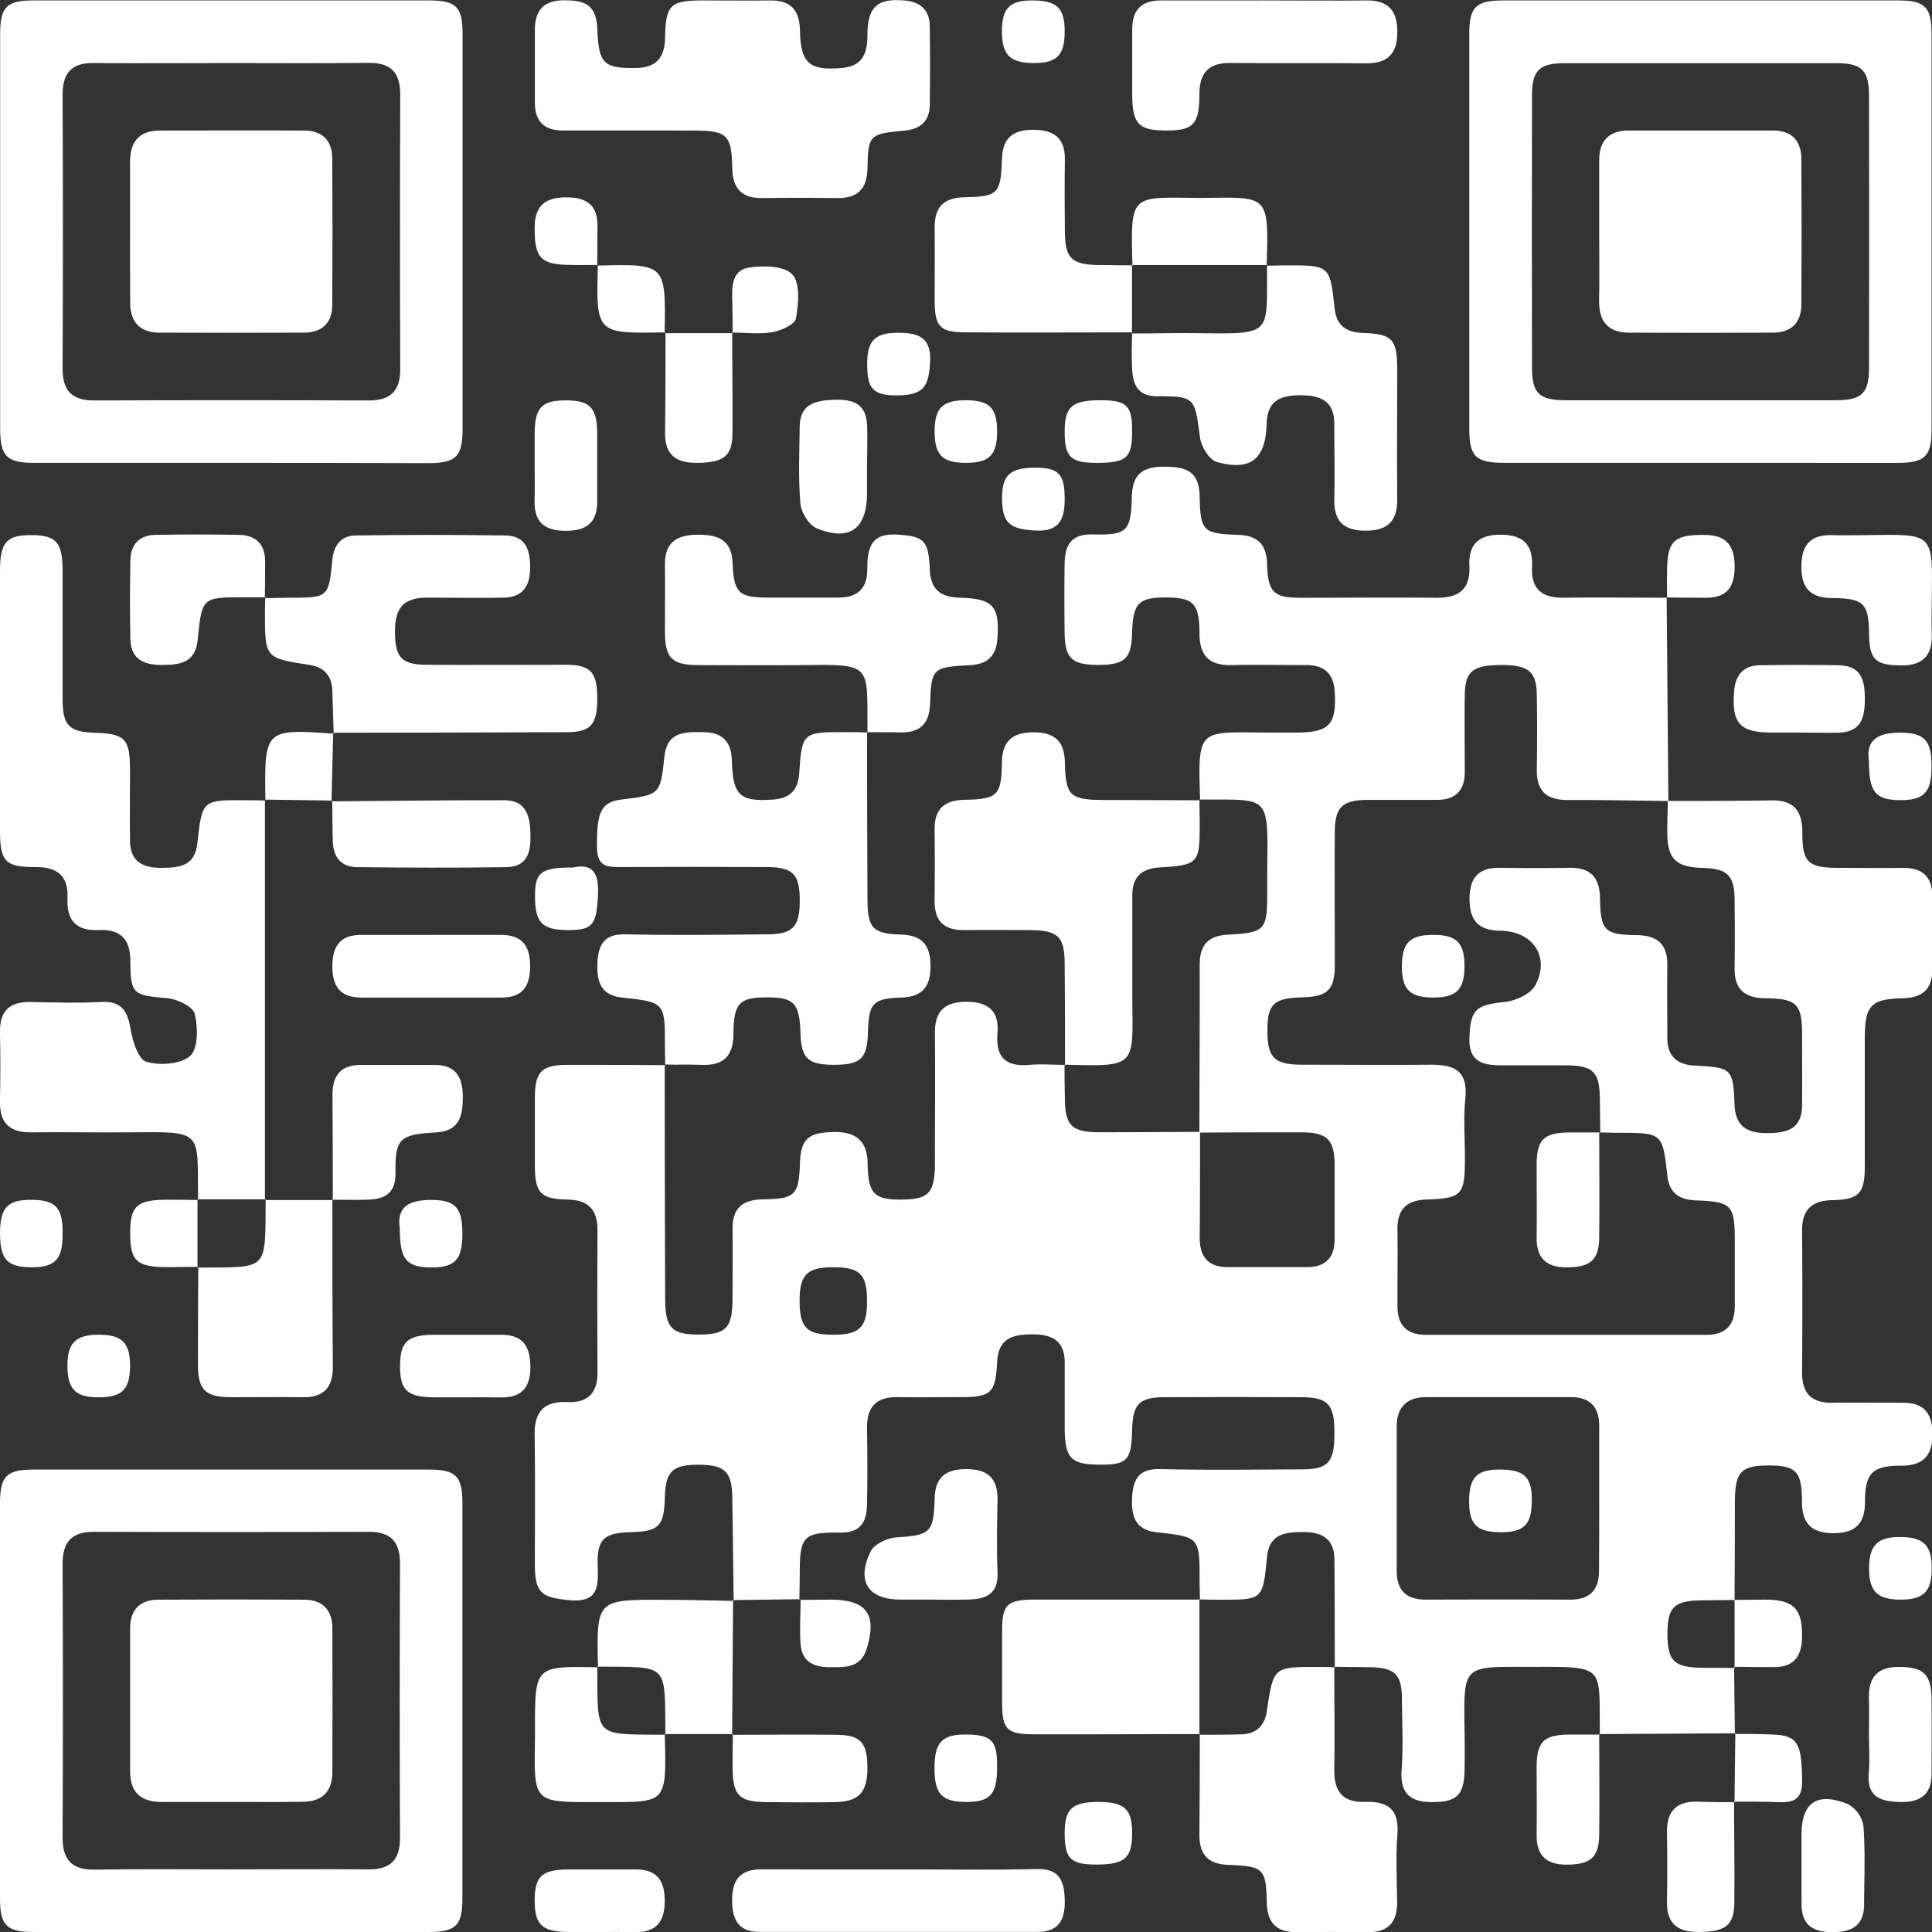
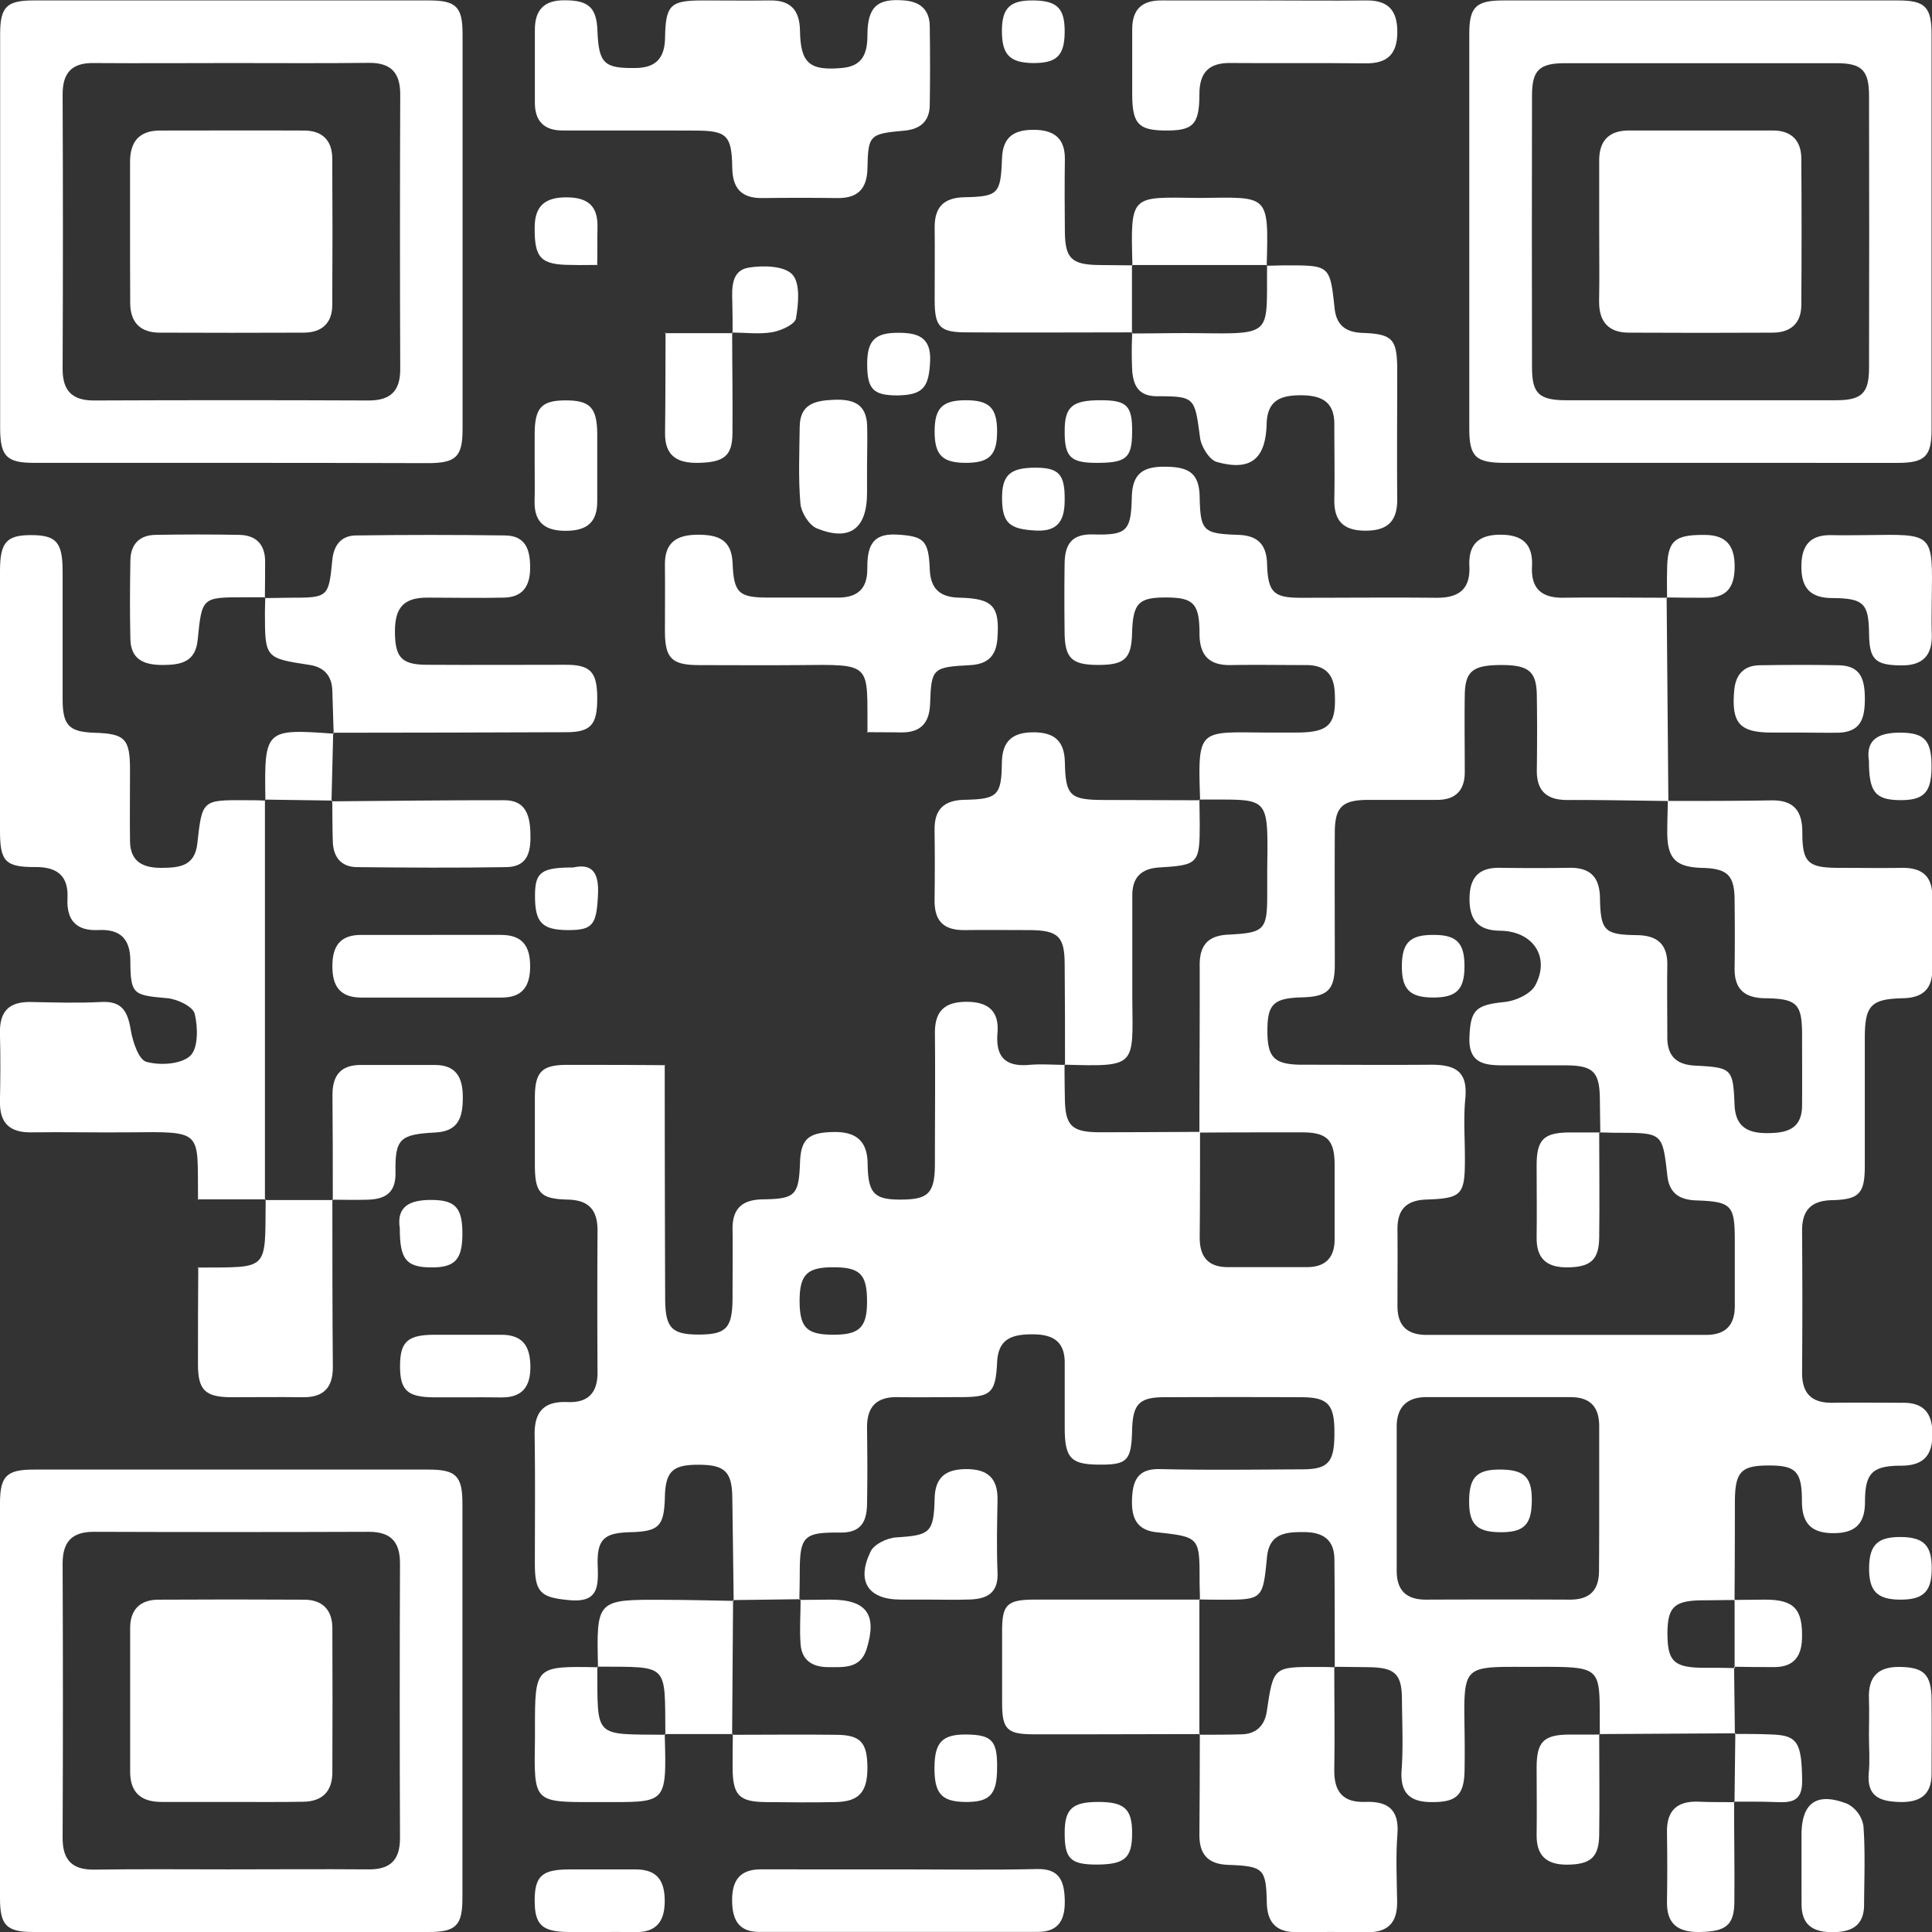
<svg xmlns="http://www.w3.org/2000/svg" viewBox="0 0 401.09 401.12">
  <rect x="0" y="0" width="401.09" height="401.12" fill="#333333" stroke="none" />
  <defs>
    <style>.cls-1{fill:#fff;}</style>
  </defs>
  <g id="Ebene_2" data-name="Ebene 2">
    <g id="Ebene_1-2" data-name="Ebene 1">
      <path class="cls-1" d="M152.31,332.32q-.13-10.71-.28-21.43c-.07-5.27-1.53-6.74-6.69-6.8-5.67-.07-7.16,1.29-7.31,6.68-.16,6.1-1.21,7.16-7.17,7.32-5.51.14-7,1.47-6.77,7.16.15,4.29,0,7.48-5.84,6.95s-7.19-1.48-7.21-7.38c0-9,.09-18-.05-26.94-.07-4.78,1.93-7,6.75-6.81,4.28.21,6.34-1.85,6.31-6.19q-.09-14.72,0-29.43c0-4.25-1.8-6.3-6.15-6.41-5.73-.13-6.83-1.39-6.86-7.09,0-4.65,0-9.31,0-14,0-5.4,1.4-6.85,6.6-6.88,6.82,0,13.63,0,20.45.07L138,221q0,24.19.09,48.4c0,6.22,1.27,7.62,6.83,7.66,5.92,0,7.15-1.31,7.16-7.83,0-4.66.06-9.32,0-14-.06-4.34,2-6.18,6.31-6.24,6.78-.1,7.44-.87,7.7-7.75.2-4.88,1.83-6.2,7.29-6.23,4.47,0,6.68,2,6.74,6.52.09,6.41,1.38,7.61,7.47,7.5,5.25-.1,6.49-1.51,6.5-7.5,0-9,.09-18,0-26.94-.06-4.55,1.89-6.58,6.47-6.61s6.9,1.91,6.52,6.47c-.41,5,1.65,7.06,6.63,6.62,2.47-.22,5,0,7.48,0L221,221q0,3.47.07,6.93c.06,5.79,1.39,7.12,7.27,7.13,6.93,0,13.86-.05,20.79-.08,0,7.31,0,14.61-.07,21.92,0,4,1.74,6.16,5.83,6.16h16.44c3.8,0,5.73-1.94,5.74-5.74,0-5.15,0-10.3,0-15.44s-1.49-6.77-6.66-6.8c-7.14,0-14.27,0-21.41.05,0-11.62.09-23.23.06-34.84,0-4,1.67-6,5.77-6.25,7.8-.39,8.25-.92,8.25-8.67,0-1.66,0-3.32,0-5,.2-15.77.43-14.25-14.08-14.39l.15.13C248.64,151,248.79,152,263,152.08c2,0,4,0,6,0,7,0,8.48-1.63,8.09-8.46-.23-3.9-2.25-5.57-6-5.55-5.16,0-10.33-.09-15.49,0-4.58.11-6.56-2-6.58-6.51,0-6.31-1.28-7.52-7-7.52s-6.82,1.22-7,7.5c-.15,5.19-1.56,6.5-7,6.5s-6.91-1.35-7-6.54c-.06-4.83-.07-9.66,0-14.49.06-3.75,1.26-6.17,5.84-6.06,7.16.19,7.93-.7,8.11-7.78.12-4.52,2-6.3,6.72-6.28s7.24,1,7.36,6.15c.16,7.25.7,7.74,8,8,4.06.13,5.89,2,6,6.06.19,5.88,1.34,7,7,7,9.33,0,18.66-.09,28,0,4.65.07,7.23-1.62,7-6.58-.23-4.57,2-6.54,6.54-6.51s6.69,2,6.46,6.6,2,6.55,6.57,6.48c7.16-.1,14.32,0,21.48,0L346,124l.36,42.29c-7-.08-14-.23-21-.21-4.29,0-6.37-1.9-6.31-6.24.07-5.16.08-10.33,0-15.49-.07-4.93-1.67-6.26-7.2-6.29-6.05,0-7.67,1.2-7.76,6.23-.08,5.33,0,10.66,0,16,0,3.81-1.92,5.76-5.74,5.77-4.83,0-9.66,0-14.48,0-5.23.05-6.74,1.52-6.76,6.73-.05,9.16,0,18.32,0,27.48,0,5.21-1.49,6.64-6.72,6.78-6.07.16-7.32,1.41-7.27,7.24.05,5.35,1.51,6.73,7.26,6.75,8.83,0,17.65.07,26.48,0,5.51-.05,7.88,1.52,7.34,7.09-.4,4.12-.07,8.32-.08,12.48,0,7.44-.62,8.17-8,8.42-4.09.14-6,2-6,6.1.05,5.33,0,10.66,0,16,0,4.1,2,6,6.08,6q29,0,57.95,0c4.08,0,6-2,6-6,0-4.5,0-9,0-13.49,0-7.44-.62-8.17-8-8.43-3.46-.13-5.57-1.44-6-5.09-1-8.93-1-8.92-10.06-8.95-1.33,0-2.66-.05-4-.08l.14.14-.09-7c-.06-5.68-1.34-7-6.94-7.06-4.33,0-8.65,0-13,0-3.87,0-7.33-.32-7.14-5.73.21-5.81,1.31-6.81,7.29-7.42,2.27-.23,5.39-1.63,6.37-3.45,3.17-5.89-.46-11.27-7.3-11.35-4.66-.06-6.38-2.32-6.34-6.75.05-4.28,1.91-6.37,6.25-6.31,4.83.07,9.66.08,14.48,0,4.29-.07,6.27,1.89,6.35,6.21.13,6.88.9,7.67,7.66,7.77,4.28.06,6.38,1.9,6.32,6.24-.07,5,0,10,0,15,0,3.8,1.87,5.64,5.69,5.84,7.75.41,7.95.58,8.27,8.17.2,4.48,2.64,5.85,6.73,5.85s7.26-.81,7.29-5.75,0-9.65,0-14.48c0-6.61-1-7.68-7.69-7.77-4.27-.06-6.38-1.9-6.32-6.24.07-4.66.05-9.32,0-14,0-5.27-1.45-6.68-6.67-6.82-5.56-.16-7.3-1.9-7.31-7.42,0-2.16.08-4.32.12-6.48,7.16,0,14.32,0,21.47-.12,4.61-.08,6.46,2.12,6.45,6.63,0,6.33,1.19,7.36,7.57,7.38,4.33,0,8.66.07,13,0s6.47,1.73,6.41,6.14c-.07,5,0,10,0,15,0,4.12-2.1,5.84-6.12,5.93-6.67.15-7.88,1.53-7.89,8.32,0,8.82,0,17.65,0,26.47,0,5.73-1.13,7-6.83,7.13-4.34.11-6.22,2.12-6.19,6.39q.11,14.73,0,29.47c0,4.35,2.07,6.27,6.34,6.2,4.83-.07,9.66,0,14.49,0,4.35-.06,6.18,2.07,6.23,6.34.05,4.46-1.73,6.68-6.37,6.72-6.13,0-7.62,1.51-7.63,7.52,0,4.59-2.07,6.51-6.62,6.49s-6.48-2.09-6.47-6.63c0-6.24-1.28-7.44-7-7.42s-6.89,1.39-6.92,7.59q0,10.23-.07,20.47l.14-.13c-2.14,0-4.28.05-6.43.06-6.17,0-7.59,1.28-7.64,6.76,0,5.93,1.31,7.22,7.64,7.25,2.15,0,4.29,0,6.43.07L360,346c.06,4.65.11,9.29.17,14a2,2,0,0,1,.14-.16L332,360l.14.14c-.2-14.5,1.44-14.12-14.49-14.09-14,0-13.81-.65-13.6,13.4q.06,4,0,8c-.08,5.24-1.67,6.71-6.83,6.67-4.48,0-6.59-1.86-6.24-6.65s.11-9.64.07-14.46c0-5.54-1.41-6.84-7.08-6.9l-7-.08.13.15c0-7.45,0-14.91-.07-22.36,0-4.12-2.3-5.72-6.24-5.75s-7.28.27-7.76,5.22c-.86,8.83-.89,8.83-9.6,8.81-1.49,0-3,0-4.47-.06l.15.13c0-1.33-.07-2.66-.07-4,0-9.06,0-9.09-8.95-10.07-4.32-.47-5.23-3.26-5.07-7s1.2-6.22,5.79-6.11c9.83.23,19.66.1,29.5.05,5.53,0,6.76-1.51,6.72-7.77,0-5.7-1.37-7.18-6.81-7.2q-14.24-.06-28.49,0c-5.23,0-6.56,1.44-6.7,6.81-.16,6.44-1,7.26-7.14,7.18-5.61-.08-6.84-1.44-6.85-7.66,0-4.5,0-9,0-13.5s-2.55-5.89-6.67-5.89-7.11.81-7.36,5.73c-.33,6.52-1.25,7.3-7.67,7.31-4.33,0-8.67.07-13,0S180,292,180,296.31c.07,5.33.1,10.67,0,16-.08,3.45-1.14,5.9-5.51,5.86-7.77-.09-8.44.8-8.46,8.48,0,1.83-.05,3.66-.08,5.5l.14-.15c-4.64.06-9.29.13-13.94.18ZM332,311.11c0-5,0-10,0-15,0-4.05-1.87-6.07-6-6.06-10,0-20,0-29.94,0-4,0-6.09,2.12-6.1,6.1,0,10,0,20,0,29.94,0,4.09,2,6,6.06,6q15-.06,29.94,0c4.07,0,6-1.94,6-6C332,321.09,332,316.1,332,311.11ZM180,270.22c0-5.61-1.4-7.1-6.86-7.13s-7.11,1.4-7.14,6.86c0,5.62,1.41,7.11,6.87,7.14S180,275.68,180,270.22Z" />
      <path class="cls-1" d="M48.09,96.09c-13.67,0-27.33,0-41,0-5.69,0-7-1.34-7.06-7q0-41,0-82c0-5.69,1.34-7,7-7q41,0,82,0c5.69,0,7,1.33,7,7q0,41,0,82c0,5.69-1.34,7-6.94,7.06C75.41,96.11,61.75,96.09,48.09,96.09Zm-.06-83c-9.49,0-19,.07-28.49,0C15,13,13,15,13,19.6q.12,28.49,0,57c0,4.56,2,6.55,6.55,6.54q28.48-.12,57,0c4.57,0,6.56-2,6.54-6.55q-.11-28.48,0-57c0-4.57-2-6.59-6.54-6.54C67,13.16,57.53,13.09,48,13.09Z" />
      <path class="cls-1" d="M352.46,96.09q-20,0-40,0c-6.1,0-7.42-1.24-7.43-7.08q0-41,0-82c0-5.59,1.39-6.92,7.08-6.92q41,0,82,0C399.69.1,401,1.48,401,7.17q0,41,0,82c0,5.59-1.38,6.92-7.07,6.93Q373.21,96.11,352.46,96.09Zm.25-13c9.49,0,19,0,28.49,0,5.3,0,6.81-1.47,6.82-6.67q.06-28.23,0-56.48c0-5.3-1.47-6.81-6.67-6.82q-28.25,0-56.48,0c-5.3,0-6.81,1.47-6.82,6.67q-.06,28.25,0,56.48c0,5.46,1.46,6.81,7.17,6.83C334.38,83.11,343.54,83.09,352.71,83.09Z" />
      <path class="cls-1" d="M0,353.09c0-13.66,0-27.33,0-41,0-5.65,1.36-7,7-7q41,0,82,0c5.65,0,7,1.35,7,7q0,41,0,82c0,5.65-1.35,7-7,7q-41,0-82,0c-5.65,0-7-1.36-7-7C0,380.41,0,366.75,0,353.09Zm47.5,35c9.66,0,19.33-.08,29,0,4.58.05,6.56-2,6.54-6.54q-.11-28.49,0-57c0-4.57-2-6.56-6.54-6.54q-28.5.1-57,0C15,318,13,320,13,324.59q.12,28.5,0,57c0,4.58,2,6.6,6.54,6.55C28.87,388,38.2,388.09,47.53,388.09Z" />
      <path class="cls-1" d="M41.11,249.15c-.17-14.56,1.4-14.23-14.51-14.07-6.66.06-13.32-.09-20,0-4.54.09-6.7-1.87-6.61-6.46s.13-9.33,0-14,1.86-6.7,6.46-6.6c4.82.09,9.67.25,14.48,0,4.4-.27,5.58,1.95,6.21,5.78.41,2.43,1.63,6.19,3.25,6.64,2.82.79,7.18.52,9.1-1.24,1.68-1.55,1.62-5.95.93-8.74-.36-1.5-3.61-3.05-5.67-3.23-7.12-.62-7.64-.75-7.69-7.71,0-4.58-2.07-6.67-6.62-6.44s-6.66-2-6.43-6.57S12,180,7.45,180C1.1,180.05,0,178.85,0,172.5q0-27,0-53.95c0-6,1.36-7.48,6.54-7.46S13,112.61,13,118.64c0,8.83,0,17.66,0,26.48,0,5.48,1.32,6.81,6.54,7,6.39.18,7.43,1.23,7.45,7.55,0,5-.06,10,0,15,.08,4.21,2.65,5.52,6.53,5.5s6.94-.41,7.45-5.1c1-9,1-9,10.06-8.94,1.33,0,2.66,0,4,.08L55,166q0,41.57,0,83.12l.14-.13H41Z" />
-       <path class="cls-1" d="M138.09,221.17c0-1.33-.05-2.66-.05-4,0-9.09,0-9.12-8.94-10.08-4.32-.46-5.23-3.25-5.08-7s1.2-6.23,5.78-6.12c9.83.22,19.67.1,29.5,0,5.23,0,6.69-1.55,6.73-6.77.05-5.66-1.33-7.18-6.81-7.2q-15-.06-30,0c-2.82,0-5.22.19-5.28-3.95-.1-7.31.77-9.52,5-10.05,8.12-1,8.15-1,9-9,.57-5.09,4.2-5.07,8-5,4.08,0,5.93,2,6,6,.21,7.19,1.71,8.47,8.49,8,3.54-.24,5.28-1.95,5.5-5.55.51-8.23.83-8.47,9-8.46,1.66,0,3.33,0,5,.08L180,152q0,17.25.09,34.5c0,6.19,1,7.35,7,7.52,4.42.12,6.07,2.3,6.09,6.51s-1.61,6.42-6,6.56c-6.06.2-6.83,1.15-7,7.47-.15,5.19-1.56,6.5-7,6.5s-6.83-1.32-7-6.54c-.18-6.27-1.31-7.47-7-7.46s-6.88,1.18-6.91,7.56c0,4.6-2.09,6.65-6.63,6.45-2.5-.11-5,0-7.5-.07Z" />
      <path class="cls-1" d="M131.26,27.09c-4.83,0-9.66,0-14.48,0-3.82,0-5.74-1.95-5.74-5.77,0-5,0-10,0-15C111,2,113,0,117.3.06c4.87,0,6.55,1.52,6.73,6.29.26,6.82,1.38,7.84,7.77,7.77,4.32,0,6.21-2,6.27-6.31C138.18,1,139.2.1,145.81.09c4.66,0,9.33.06,14,0,4.33-.07,6.2,2,6.27,6.29.11,6.78,2,8.34,8.74,7.73,4.25-.38,5.26-3,5.26-6.78,0-5.95,2.07-7.73,7.75-7.23,3.29.29,5.14,2,5.19,5.3.08,5.49.09,11,0,16.48-.06,3.32-2,4.94-5.25,5.24-7.25.65-7.55.9-7.68,7.77-.08,4.32-2,6.3-6.33,6.23q-7.74-.1-15.48,0c-4.34.06-6.2-2-6.26-6.3-.11-6.78-1.14-7.7-7.75-7.71C139.92,27.08,135.59,27.09,131.26,27.09Z" />
      <path class="cls-1" d="M221.1,221.16c0-7,0-13.95-.07-20.93,0-5.83-1.36-7.11-7.34-7.14-4.48,0-9-.06-13.45,0s-6.29-2-6.22-6.3q.1-7.23,0-14.46c-.07-4.3,1.94-6.21,6.24-6.29,6.84-.12,7.65-.91,7.73-7.67.06-4.64,2.3-6.38,6.73-6.34,4.26.05,6.26,1.88,6.35,6.21.14,7,1.06,7.82,8.11,7.84l19.93.06L249,166c0,1.65.07,3.31.07,5,0,8.25-.28,8.61-8.33,9.08-3.76.22-5.68,2-5.67,5.82,0,7.13,0,14.26,0,21.39.12,14.13,1,14.17-14.08,13.74Z" />
      <path class="cls-1" d="M55,124.17c1.66,0,3.32-.08,5-.08,8.17,0,8.23,0,9-7.93.33-3.11,1.95-5,4.95-5q15.47-.21,30.93,0c4.33.06,5.21,3.09,5.18,6.8s-1.53,6-5.39,6.11c-5.32.12-10.65,0-16,0-4.82,0-6.68,2.05-6.68,7,0,5.4,1.36,6.91,6.55,6.94,9.64.06,19.29,0,28.94,0,5.17,0,6.51,1.55,6.51,7s-1.32,7-6.47,7c-16.14.08-32.27.08-48.41.11l.16.14c-.09-3-.19-5.95-.28-8.92s-1.65-4.82-4.66-5.29C55,136.63,55,136.63,55,127c0-1,.05-2,.08-3Z" />
      <path class="cls-1" d="M277,346c0,7.15.13,14.3,0,21.45-.06,4.5,1.79,6.8,6.41,6.63s7.1,1.5,6.7,6.68c-.36,4.63-.13,9.31-.06,14,.07,4.25-1.8,6.43-6.17,6.37-4.82-.06-9.65-.07-14.47,0-4.23.07-6.32-1.75-6.42-6.13-.14-7.09-.67-7.58-8.07-7.85C250.82,387,249,385,249,381c.07-7,.07-14,.09-21l-.15.14c3,0,5.94,0,8.91-.09s4.71-1.84,5.14-4.76c1.37-9.24,1.35-9.25,10.63-9.22,1.16,0,2.31,0,3.46.07Z" />
      <path class="cls-1" d="M180.09,152.17c-.1-14.63,1.28-14.25-14.45-14.09-6.82.06-13.64,0-20.46,0-5.68,0-7.09-1.37-7.14-6.85,0-4.66.05-9.32,0-14s2.51-6.21,6.85-6.22c4.18,0,7,1,7.2,5.89.24,6.21,1.3,7.14,7.3,7.16,4.82,0,9.65,0,14.47,0,4,.05,6.19-1.71,6.19-5.82s.51-7.59,6.12-7.26,6.62,1.14,6.85,7.17c.15,4.11,2.11,5.83,6.14,5.93,7.05.17,8.42,1.79,7.9,8.57-.27,3.51-2,5.23-5.6,5.43-7.89.43-8.11.63-8.37,8.06-.15,4.1-2.09,6-6.13,5.91-2.33-.05-4.66,0-7-.06Z" />
      <path class="cls-1" d="M263,55.16c1.33,0,2.66-.07,4-.07,9.08,0,9.11,0,10.07,8.93.39,3.65,2.48,5,5.94,5.1,6.09.24,7,1.32,7.06,7.41,0,9-.08,18,0,27,.06,4.54-1.87,6.61-6.46,6.64s-6.69-1.9-6.6-6.49c.1-5.16,0-10.32,0-15.48.06-4.81-2.64-6.13-6.95-6.14s-7,1.14-7.1,6c-.22,7.28-3.35,9.8-10.35,7.84-1.55-.43-3.22-3.18-3.47-5-1.13-8.4-1-8.62-8.91-8.64-3.86,0-4.89-2.2-5.17-5.17a78.68,78.68,0,0,1,0-8l-.15.14c4.63,0,9.25-.12,13.87-.06,15.67.18,14.13.36,14.27-14.08Z" />
      <path class="cls-1" d="M249.11,360c-11.45,0-22.89.08-34.34.05-5.73,0-6.72-1-6.73-6.52q0-7.47,0-14.93c0-5.48,1-6.5,6.73-6.52,11.45,0,22.89,0,34.34,0L249,332v28.14Z" />
      <path class="cls-1" d="M235.11,69c-11.48,0-23,.08-34.43,0-5.59,0-6.63-1.13-6.64-6.64,0-5,.05-10,0-15-.07-4.24,1.77-6.32,6.14-6.41,7.08-.15,7.57-.67,7.84-8.08.16-4.47,2.5-5.95,6.65-5.92s6.46,1.75,6.4,6.15c-.07,5-.05,10,0,15,.05,5.56,1.4,6.85,7.08,6.92l7,.07L235,55V69.16Z" />
      <path class="cls-1" d="M69,249c0,11.61,0,23.23.1,34.84,0,4.31-2,6.3-6.28,6.23-5-.07-10,0-14.93,0-5.26-.05-6.76-1.49-6.79-6.66,0-6.8,0-13.6.06-20.4l-.15.14c15-.1,14,.9,14.14-14.14l-.14.13,14.13,0Z" />
      <path class="cls-1" d="M262.53.09c7,0,14,.08,21,0,4.56-.08,6.56,1.95,6.56,6.52s-2,6.58-6.55,6.54c-9.33-.1-18.65,0-28-.07C251,13,249,15,249,19.58c0,6.42-1.36,7.62-7.46,7.51-5.25-.11-6.47-1.51-6.49-7.52,0-4.49,0-9,0-13.48,0-4.08,1.95-6,6-6C248.21.11,255.37.09,262.53.09Z" />
      <path class="cls-1" d="M186.89,388.09c9.48,0,19,.15,28.43-.07,4.57-.1,5.58,2.42,5.72,6.15.16,4-.95,6.9-5.58,6.9q-28.94,0-57.86,0c-4.27,0-5.56-2.55-5.61-6.41-.05-4.18,1.52-6.59,6-6.58Q172.42,388.11,186.89,388.09Z" />
      <path class="cls-1" d="M152.09,360H138l.13.15C138,345.11,139,346.11,124,346l.15.13c-.34-14.06-.34-14.08,13.8-14,4.8,0,9.59.14,14.4.22l-.16-.14q-.09,14-.2,28Z" />
      <path class="cls-1" d="M68.8,166.36c12-.09,23.93-.25,35.89-.23,4.23,0,5.28,2.81,5.42,6.61s-.33,7.21-5,7.28c-10.31.17-20.62.11-30.93,0-3.38,0-5-2.1-5.09-5.36-.09-2.83-.08-5.65-.11-8.49Z" />
      <path class="cls-1" d="M138,360c.42,15,.41,14.08-13.74,14.12-13.61,0-13.42.37-13.2-13.24,0-.66,0-1.33,0-2,0-13,0-13,13.08-12.75L124,346c.1,15-.9,14,14.14,14.14Z" />
      <path class="cls-1" d="M69.09,249.17c0-7.3,0-14.59-.07-21.89,0-4,1.71-6.17,5.8-6.19H90.25c4.47,0,5.83,2.61,5.83,6.69s-.8,7.08-5.7,7.33c-7.35.38-8.4,1.3-8.27,8.31.08,4.24-2.14,5.51-5.7,5.64-2.48.09-5,0-7.46,0Z" />
      <path class="cls-1" d="M55.12,124c-1.49,0-3,0-4.48,0-8.69,0-8.73,0-9.6,8.85-.46,4.63-3.53,5.2-7.32,5.2s-6.54-1.1-6.65-5.33c-.13-5.48-.1-11,0-16.43.06-3.29,1.88-5.19,5.18-5.25,5.81-.1,11.62-.11,17.42,0,3.51.07,5.39,2,5.37,5.58q0,3.73-.05,7.47Z" />
      <path class="cls-1" d="M192.44,332.08H187c-6.75,0-9.29-3.74-6.25-10,.74-1.51,3.41-2.79,5.28-2.91,7-.44,7.84-.91,8-8.05.1-4.39,2.23-6.08,6.44-6.13,4.5-.05,6.71,1.83,6.62,6.42-.09,5-.21,10,0,15,.21,4.25-2.12,5.52-5.68,5.65C198.43,332.17,195.43,332.08,192.44,332.08Z" />
      <path class="cls-1" d="M387.51,111.09c14-.19,13.73-.6,13.53,13.39,0,2.32-.09,4.65,0,7,.19,4.47-1.73,6.71-6.35,6.66-5.39-.06-6.6-1.17-6.67-6.63-.07-6.19-1.08-7.31-7.57-7.35-4.55,0-6.5-2-6.48-6.58s2-6.66,6.56-6.48C382.86,111.16,385.19,111.09,387.51,111.09Z" />
      <path class="cls-1" d="M90,194.09c4.66,0,9.33,0,14,0,4.42,0,6.06,2.29,6.06,6.5s-1.63,6.53-6,6.51q-14.49,0-29,0c-4.42,0-6.06-2.29-6.06-6.5s1.63-6.54,6.05-6.51C80,194.11,85,194.09,90,194.09Z" />
      <path class="cls-1" d="M235.1,55.16c-.42-15-.43-14.23,13.69-14.07h.49c14.12-.16,14.11-.9,13.69,14.07l.13-.14H235Z" />
      <path class="cls-1" d="M152,360.15c7.15,0,14.31-.09,21.46,0,5.2,0,6.6,1.56,6.62,6.87,0,5.06-1.79,7-6.61,7.1s-9.65.05-14.47,0c-5.56-.05-6.87-1.41-6.91-7.09,0-2.33,0-4.66.05-7Z" />
      <path class="cls-1" d="M138,69.17h14.11L152,69c0,7,.13,13.91.06,20.86,0,4.85-1.79,6.15-7.23,6.23-4.35.06-6.83-1.54-6.76-6.23.09-7,.07-13.91.1-20.86Z" />
      <path class="cls-1" d="M360,374c0,7,.13,13.92.06,20.88-.05,4.84-1.79,6.13-7.25,6.21-4.38.06-6.82-1.59-6.74-6.26s.08-9.62,0-14.42c-.09-4.59,2.14-6.57,6.62-6.37,2.48.11,5,.07,7.45.1Z" />
      <path class="cls-1" d="M373.25,152.08h-5.49c-6.64,0-8.34-2-7.73-8.76.29-3.28,2-5.16,5.26-5.21,5.48-.09,11-.11,16.45,0,4.56.09,5.41,2.9,5.41,7s-.87,6.82-5.42,7C378.9,152.16,376.07,152.08,373.25,152.08Z" />
      <path class="cls-1" d="M180,96.84c0,1.83,0,3.66,0,5.49,0,7.43-3.59,10.15-10.42,7.36-1.62-.66-3.25-3.29-3.41-5.15-.46-5.28-.21-10.62-.15-15.94.06-4.62,3-5.43,7-5.6,4.09-.17,6.84.8,7,5.37C180.11,91.19,180,94,180,96.84Z" />
      <path class="cls-1" d="M388,360.18c0-2.49.09-5,0-7.46-.19-4.47,1.73-6.72,6.35-6.66,5.05.06,6.61,1.52,6.65,6.82.05,5.14,0,10.28,0,15.42,0,4.47-2.59,5.93-6.68,5.8s-6.77-1.14-6.36-6C388.22,365.5,388,362.83,388,360.18Z" />
      <path class="cls-1" d="M332,360c0,7,.1,13.93,0,20.89-.05,4.74-1.83,6.2-6.74,6.22-4.28,0-6.32-1.94-6.25-6.25.07-4.64,0-9.29,0-13.93,0-5.32,1.45-6.75,6.61-6.83,2.16,0,4.31,0,6.47,0Z" />
      <path class="cls-1" d="M374,386.44c0-1.82,0-3.64,0-5.47,0-6.71,3.13-9,9.55-6.47a6.37,6.37,0,0,1,3.3,4.51c.41,5.44.17,10.92.14,16.38,0,4.5-2.72,5.77-6.74,5.73s-6.21-1.62-6.24-5.74C374,392.4,374,389.42,374,386.44Z" />
      <path class="cls-1" d="M96.54,290.09c-2.16,0-4.33,0-6.49,0-5.5-.05-7-1.46-7-6.48s1.53-6.47,7-6.51c4.66,0,9.32,0,14,0,4.41,0,6,2.29,6.06,6.5s-1.62,6.55-6,6.51C101.54,290.06,99,290.09,96.54,290.09Z" />
      <path class="cls-1" d="M111,96.61c0-2.16,0-4.33,0-6.49,0-5.52,1.45-7,6.47-7s6.48,1.5,6.52,7c0,4.66,0,9.32,0,14,0,4.42-2.27,6.06-6.48,6.08s-6.57-1.6-6.53-6C111.05,101.61,111,99.11,111,96.61Z" />
      <path class="cls-1" d="M124.49,401.09c-2.16,0-4.33,0-6.49,0-5.47-.06-7-1.48-7-6.53s1.52-6.42,7-6.46c4.66,0,9.33,0,14,0,4.43,0,6,2.35,6,6.55s-1.69,6.53-6.09,6.46C129.49,401.06,127,401.09,124.49,401.09Z" />
      <path class="cls-1" d="M55.09,166.17c0-.16,0-.33,0-.49-.21-14.25,0-14.4,14.24-13.36l-.16-.14q-.16,7.09-.35,14.18l.14-.16L55,166Z" />
      <path class="cls-1" d="M360.09,374.17q.09-7.17.17-14.35s-.14.15-.13.15c2.66,0,5.31,0,8,.13,5.13.21,5.9,1.91,6,9.51.09,4.64-2.48,4.63-5.72,4.5-2.81-.12-5.64-.06-8.46-.08Z" />
-       <path class="cls-1" d="M41.11,263c-2.14,0-4.29.07-6.43.06-6.34,0-7.7-1.31-7.65-7.24,0-5.48,1.47-6.74,7.65-6.75,2.14,0,4.29,0,6.43.06L41,249v14.14Z" />
      <path class="cls-1" d="M360,332.15c2.16,0,4.32-.06,6.48-.06,6,0,7.81,2,7.62,8.11-.12,4.1-2.1,6-6.13,5.89-2.66,0-5.31,0-8-.07l.14.14V332Z" />
-       <path class="cls-1" d="M138.12,69c-14.39.27-14.39.27-14-14l-.14.14c14.25-.38,14.25-.38,14,14Z" />
      <path class="cls-1" d="M166,332.15c2.14,0,4.29-.06,6.43-.06,7.47,0,9.74,3.07,7.47,10.29-1.29,4.09-4.77,3.73-8,3.72s-5.42-1.4-5.69-4.69c-.25-3.12,0-6.27,0-9.41Z" />
      <path class="cls-1" d="M152.09,69.17c0-2.15,0-4.3-.06-6.45-.1-3-.2-6.57,3.39-7.16,3-.49,7.37-.39,9.06,1.41s1.29,6.1.77,9.13c-.22,1.24-3.07,2.54-4.89,2.86-2.72.47-5.6.09-8.41.07Z" />
      <path class="cls-1" d="M346.09,124.17c0-1.81-.06-3.63,0-5.45,0-6.45,1.43-7.72,7.78-7.67,4.65,0,6.3,2.38,6.25,6.75s-1.87,6.38-6.18,6.29c-2.65,0-5.29,0-7.94-.06Z" />
      <path class="cls-1" d="M124.12,55c-1.82,0-3.64.06-5.45,0-6.45,0-7.72-1.43-7.67-7.78,0-4.65,2.37-6.3,6.75-6.25s6.38,1.87,6.29,6.18c-.06,2.65,0,5.29-.06,7.94Z" />
      <path class="cls-1" d="M227.62,96.09c-5.4,0-6.62-1.25-6.59-6.62,0-5.07,1.59-6.39,7.51-6.38,5.44,0,6.57,1.16,6.49,6.71C235,95.1,233.77,96.11,227.62,96.09Z" />
      <path class="cls-1" d="M83,255c-.74-4.68,2.26-5.88,6.45-5.89,5.17,0,6.62,1.64,6.54,7.39-.07,5.15-1.69,6.72-6.8,6.62C84.29,263,83,261.38,83,255Z" />
      <path class="cls-1" d="M388,158c-.74-4.66,2.24-5.89,6.44-5.9,5.17,0,6.63,1.63,6.55,7.38-.07,5.15-1.68,6.72-6.79,6.63C389.3,166,388,164.38,388,158Z" />
      <path class="cls-1" d="M207,367c0,5.64-1.55,7.2-6.84,7.09-4.76-.11-6.21-1.82-6.16-7.27.06-5.17,1.66-6.79,6.69-6.73C205.92,360.15,207.08,361.42,207,367Z" />
      <path class="cls-1" d="M227.68,387.09c-5.44,0-6.67-1.21-6.65-6.59,0-5,1.61-6.41,7-6.41s7,1.45,7,6.43C235.05,385.71,233.53,387.07,227.68,387.09Z" />
-       <path class="cls-1" d="M13,256.31c0,5.23-1.64,6.85-6.72,6.78C1.4,263,0,261.39,0,255.86c.05-5.23,1.65-6.85,6.73-6.77C11.67,249.16,13.08,250.78,13,256.31Z" />
      <path class="cls-1" d="M119,180.09c4-.9,5.34,1.16,5.15,5.48-.28,6.38-1,7.56-6.31,7.52s-6.81-1.58-6.77-7.17C111.07,181.09,112.34,180.09,119,180.09Z" />
      <path class="cls-1" d="M186.29,82.09c-5,0-6.26-1.29-6.26-6.53,0-4.88,1.62-6.5,6.5-6.47,3.83,0,6.78.81,6.57,5.78C192.87,80.47,191.63,82,186.29,82.09Z" />
      <path class="cls-1" d="M214.91,97.09c4.9,0,6.17,1.36,6.12,6.65,0,3.94-1.08,6.65-5.93,6.41-5.42-.27-7-1.5-7.07-6.47S209.57,97.11,214.91,97.09Z" />
      <path class="cls-1" d="M200.56,96.09c-4.91,0-6.52-1.59-6.53-6.48s1.6-6.52,6.48-6.52S207,84.68,207,89.56,205.44,96.08,200.56,96.09Z" />
-       <path class="cls-1" d="M27,283.47c0,4.9-1.57,6.58-6.38,6.62s-6.58-1.58-6.62-6.38,1.58-6.58,6.38-6.62S27,278.66,27,283.47Z" />
      <path class="cls-1" d="M214.38,13.09C209.61,13,208,11.33,208,6.43S209.79,0,214.69.09s6.39,1.75,6.34,6.65S219.28,13.14,214.38,13.09Z" />
      <path class="cls-1" d="M394.3,332.09c-4.69-.08-6.34-1.85-6.27-6.73.08-4.7,1.85-6.35,6.73-6.27,4.7.07,6.35,1.84,6.27,6.73C401,330.51,399.19,332.16,394.3,332.09Z" />
      <path class="cls-1" d="M332,235c0,7.3.1,14.59,0,21.89-.05,4.73-1.83,6.2-6.74,6.22-4.28,0-6.32-1.94-6.25-6.25.07-5,0-10,0-14.93,0-5.32,1.45-6.75,6.61-6.83,2.16,0,4.31,0,6.47,0Z" />
      <path class="cls-1" d="M297.35,207.09c-4.76-.06-6.37-1.77-6.32-6.69.06-4.76,1.77-6.37,6.69-6.31,4.76,0,6.37,1.76,6.31,6.68C304,205.53,302.27,207.14,297.35,207.09Z" />
      <path class="cls-1" d="M318,311.93c-.1,4.75-1.79,6.27-6.84,6.16-4.75-.11-6.27-1.79-6.16-6.85.11-4.75,1.79-6.27,6.85-6.15C316.63,305.19,318.15,306.87,318,311.93Z" />
      <path class="cls-1" d="M27,48.06c0-4.82,0-9.64,0-14.46,0-4.21,1.92-6.49,6.2-6.5,10,0,19.94-.05,29.91,0,3.75,0,5.85,2,5.87,5.8q.09,15.21,0,30.41c0,3.77-2.17,5.74-5.92,5.75q-14.94.06-29.9,0c-4,0-6.08-2.09-6.13-6.07C27,58,27,53,27,48.06Z" />
      <path class="cls-1" d="M332,48.09c0-5,0-10,0-15,.06-4,2.16-6,6.15-6,10,0,19.94,0,29.91,0,3.75,0,5.87,2,5.9,5.78q.11,15.21,0,30.41c0,3.77-2.15,5.76-5.9,5.78q-14.94.08-29.9,0c-4.29,0-6.22-2.33-6.18-6.53C332.07,57.73,332,52.91,332,48.09Z" />
      <path class="cls-1" d="M48,374.09c-4.82,0-9.64,0-14.46,0-4.2,0-6.5-1.91-6.52-6.2q0-15,0-29.91c0-3.75,2-5.85,5.8-5.88q15.19-.09,30.4,0C67,332.14,69,334.28,69,338q.06,15,0,29.91c0,4-2.09,6.09-6.06,6.14C58,374.14,53,374.09,48,374.09Z" />
    </g>
  </g>
</svg>